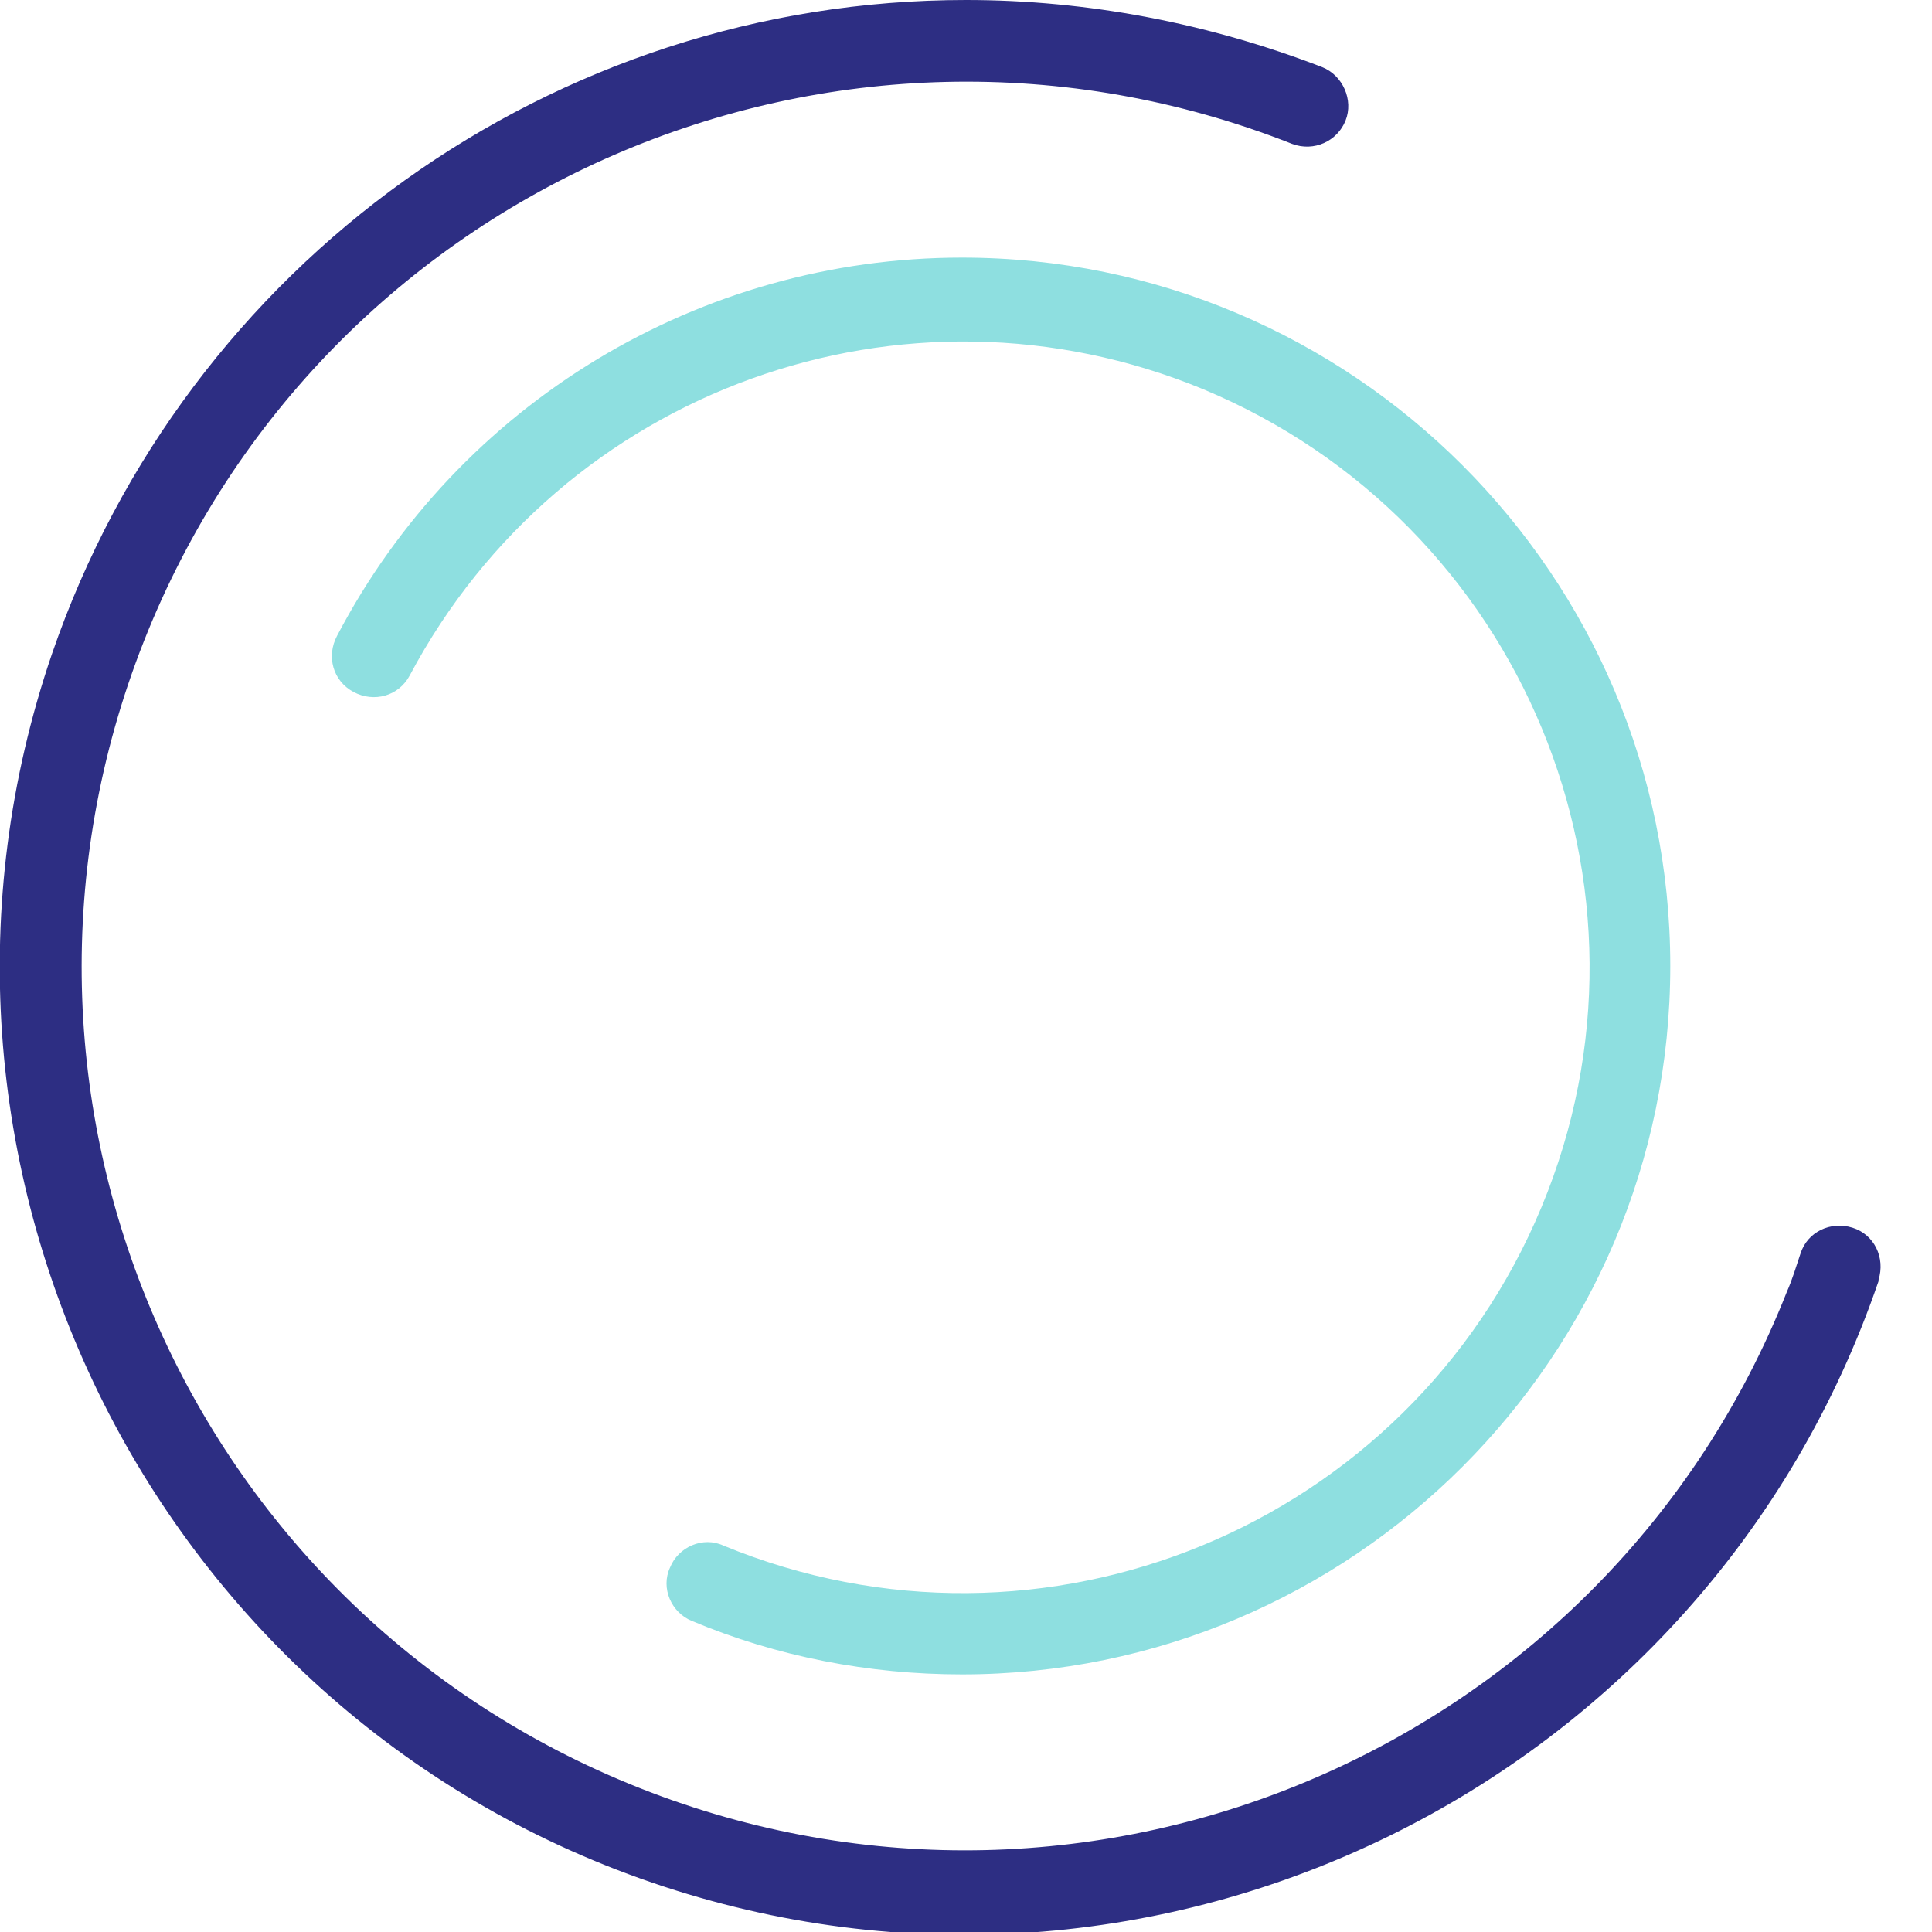
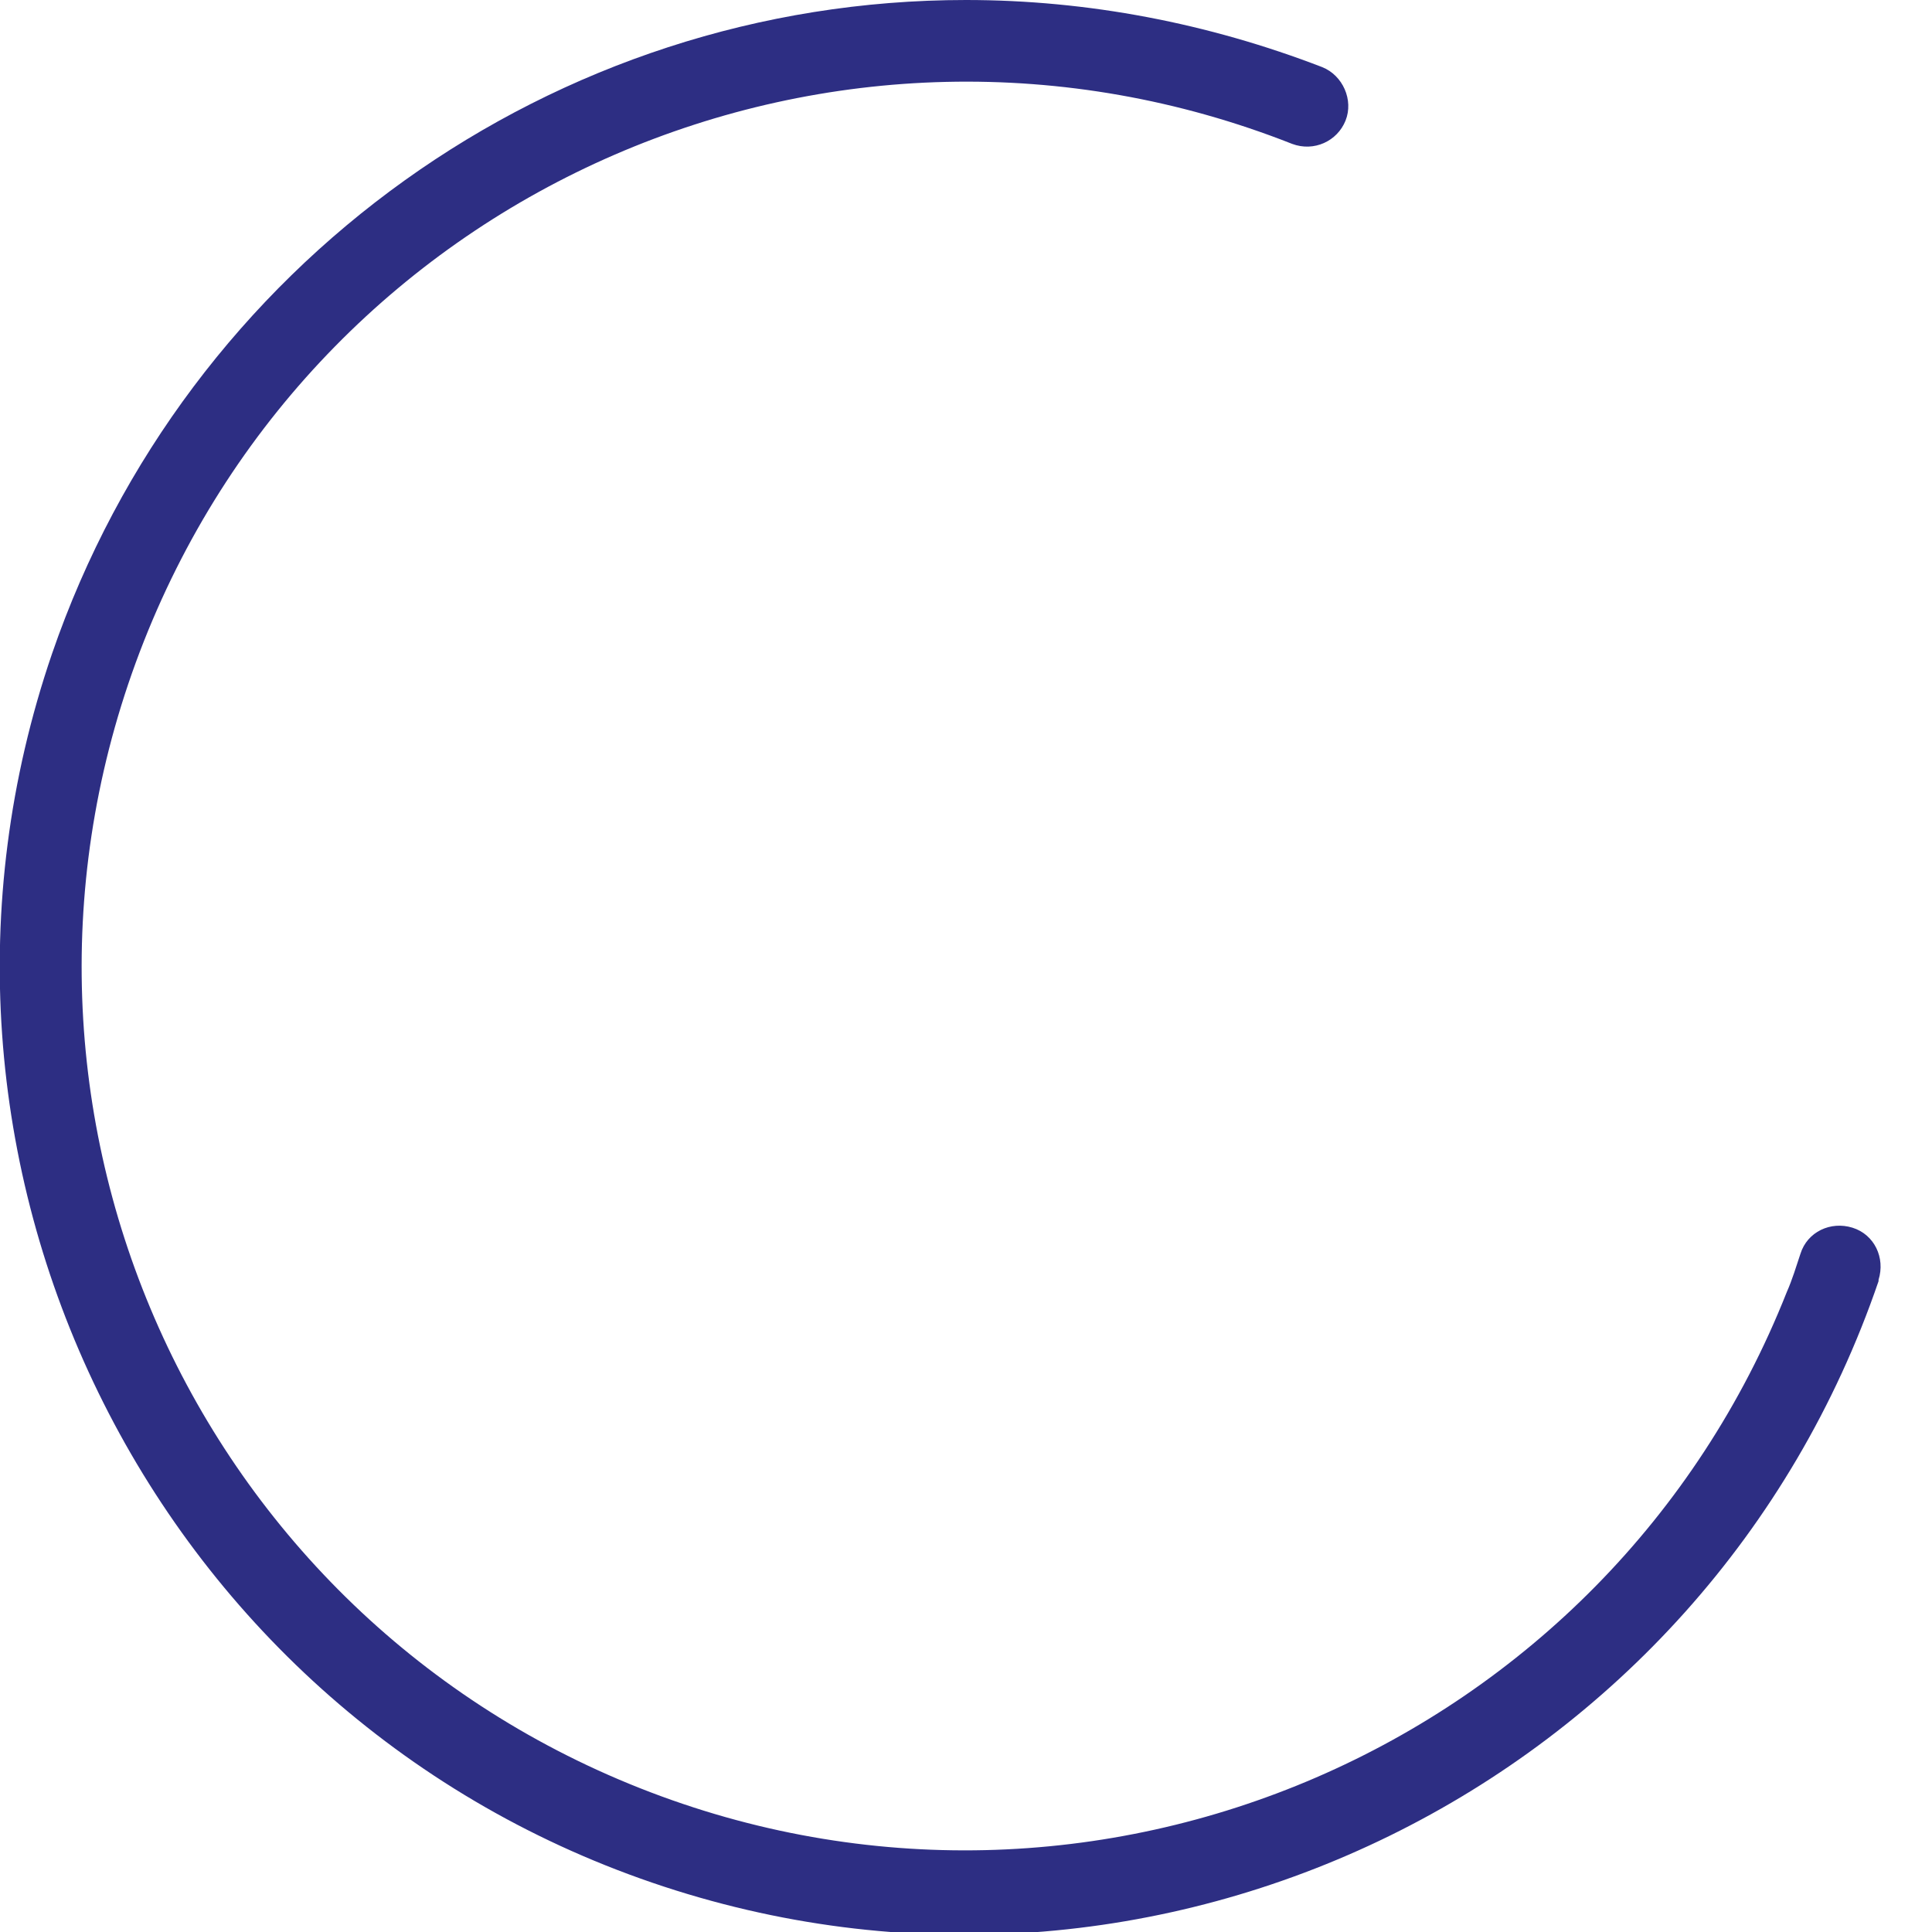
<svg xmlns="http://www.w3.org/2000/svg" viewBox="0 0 141 141">
  <path style="fill:#2D2E83;" d="M70.5,0c8.9,0,17.7,1.7,26,4.9c1.5,0.6,2.3,2.4,1.7,3.9c-0.6,1.5-2.3,2.3-3.9,1.7C61.1-2.6,23.6,13.6,10.5,46.8  s3.1,70.6,36.2,83.7s70.6-3.1,83.7-36.2c0.4-0.9,0.7-1.9,1-2.8c0.5-1.6,2.2-2.4,3.8-1.9c1.6,0.5,2.4,2.2,1.9,3.8c0,0,0,0,0,0.1  c-12.6,36.8-52.7,56.5-89.5,43.9S-8.8,84.5,3.8,47.7C13.6,19.2,40.4,0,70.5,0z" />
-   <path style="fill:#8EDFE0;" d="M70.2,18.8c28.5,0,51.7,23.2,51.7,51.7c0,28.5-23.2,51.7-51.7,51.7c-6.8,0-13.5-1.3-19.7-3.9  c-1.5-0.6-2.3-2.4-1.6-3.9c0.6-1.5,2.4-2.3,3.9-1.6c23.3,9.6,50-1.4,59.7-24.7s-1.4-50-24.7-59.7c-21.8-9-46.8,0-57.9,20.9  c-0.8,1.5-2.6,2-4.1,1.2c-1.5-0.8-2-2.6-1.2-4.1C33.5,29.4,51.1,18.8,70.2,18.8z" />
</svg>